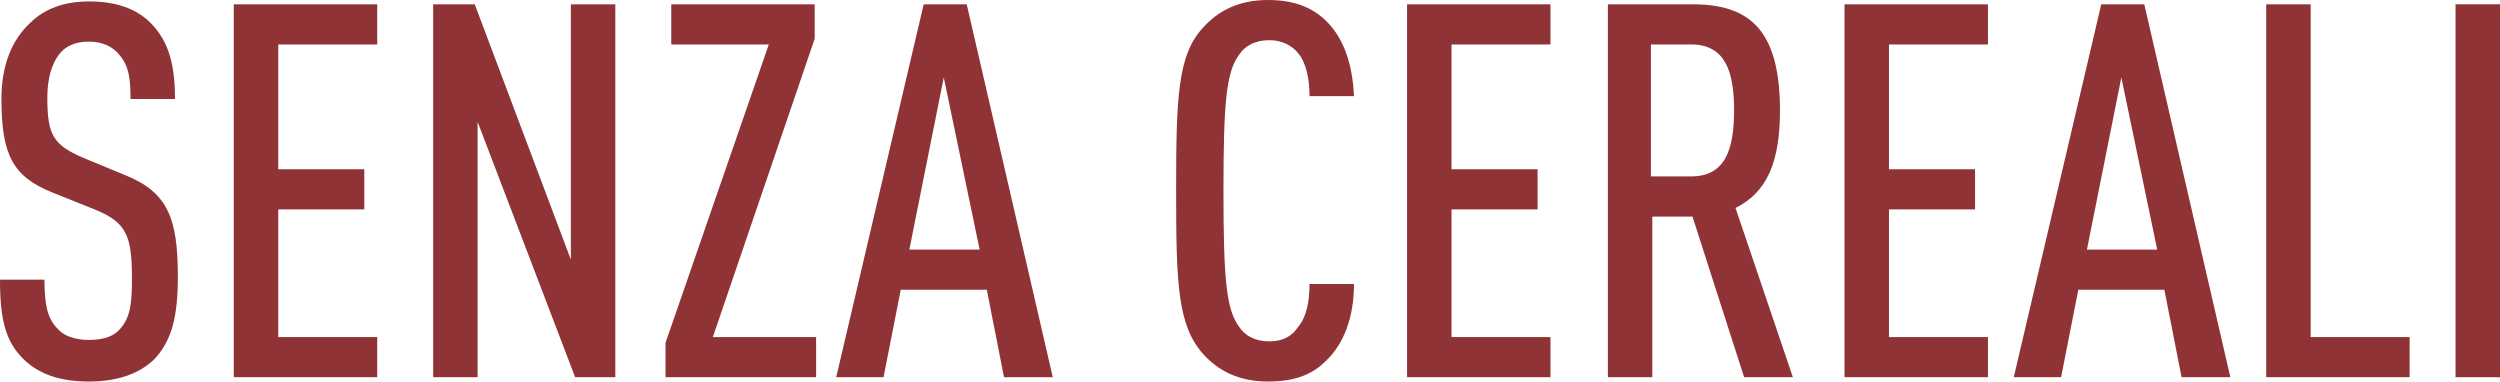
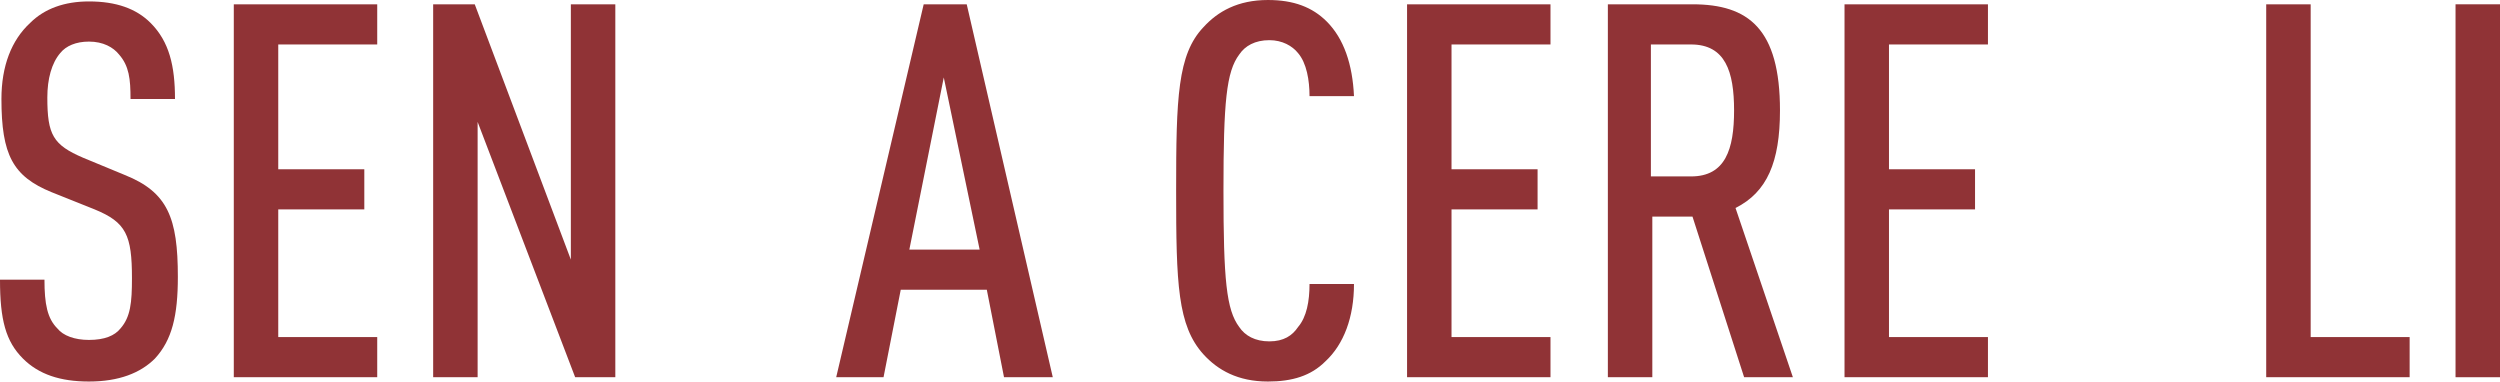
<svg xmlns="http://www.w3.org/2000/svg" version="1.1" id="Calque_1" x="0px" y="0px" viewBox="0 0 174.3 26.6" style="enable-background:new 0 0 174.3 26.6;" xml:space="preserve">
  <style type="text/css">
	.st0{fill:#903336;}
</style>
  <g>
    <path class="st0" d="M10.8,25c-1,1-2.5,1.6-4.6,1.6c-2,0-3.5-0.5-4.6-1.6C0.4,23.8,0,22.3,0,19.5h3.1c0,1.7,0.2,2.7,0.9,3.4   c0.4,0.5,1.2,0.8,2.2,0.8c1.1,0,1.8-0.3,2.2-0.8c0.7-0.8,0.8-1.8,0.8-3.5c0-3-0.4-3.9-2.6-4.8l-3-1.2c-2.7-1.1-3.5-2.6-3.5-6.5   c0-2.3,0.7-4.1,2-5.3c1-1,2.4-1.5,4.1-1.5c1.9,0,3.3,0.5,4.3,1.5c1.3,1.3,1.7,3,1.7,5.3H9.1c0-1.4-0.1-2.3-0.8-3.1   C7.9,3.3,7.2,2.9,6.2,2.9c-0.9,0-1.6,0.3-2,0.8C3.6,4.4,3.3,5.5,3.3,6.8c0,2.6,0.4,3.3,2.5,4.2l2.9,1.2c3,1.2,3.7,3,3.7,7.1   C12.4,22,12,23.7,10.8,25z" />
    <path class="st0" d="M16.3,26.3v-26h10v2.8h-6.9v8.7h6v2.8h-6v8.9h6.9v2.8H16.3z" />
    <path class="st0" d="M40.1,26.3L33.3,8.5v17.8h-3.1v-26h2.9l6.7,17.8V0.3h3.1v26H40.1z" />
-     <path class="st0" d="M46.4,26.3v-2.4l7.2-20.8h-6.8V0.3h10v2.4l-7.1,20.8h7.2v2.8H46.4z" />
    <path class="st0" d="M70,26.3l-1.2-6.1h-6l-1.2,6.1h-3.3l6.1-26h3l6,26H70z M65.8,5.4l-2.4,12h4.9L65.8,5.4z" />
    <path class="st0" d="M92.4,25.2c-1,1-2.3,1.4-4,1.4c-2.1,0-3.5-0.8-4.5-1.9c-1.8-2-1.9-4.9-1.9-11.4s0.1-9.5,1.9-11.4   c1-1.1,2.4-1.9,4.5-1.9c1.8,0,3.1,0.5,4.1,1.5c1.2,1.2,1.8,3,1.9,5.2h-3.1c0-1.1-0.2-2.3-0.8-3c-0.4-0.5-1.1-0.9-2-0.9   c-1,0-1.7,0.4-2.1,1c-0.9,1.2-1.1,3.3-1.1,9.5s0.2,8.3,1.1,9.5c0.4,0.6,1.1,1,2.1,1s1.6-0.4,2-1c0.6-0.7,0.8-1.8,0.8-3h3.1   C94.4,22.1,93.7,24,92.4,25.2z" />
    <path class="st0" d="M98.1,26.3v-26h10v2.8h-6.9v8.7h6v2.8h-6v8.9h6.9v2.8H98.1z" />
    <path class="st0" d="M121.6,26.3L118,15.1h-2.8v11.2h-3.1v-26h5.9c3.9,0,6.1,1.7,6.1,7.4c0,3.6-0.9,5.7-3.1,6.8l4,11.8H121.6z    M117.9,3.1h-2.8v9.2h2.8c2.4,0,3-1.9,3-4.6S120.3,3.1,117.9,3.1z" />
    <path class="st0" d="M128.6,26.3v-26h10v2.8h-6.9v8.7h6v2.8h-6v8.9h6.9v2.8H128.6z" />
-     <path class="st0" d="M152.1,26.3l-1.2-6.1h-6l-1.2,6.1h-3.3l6.1-26h3l6,26H152.1z M147.9,5.4l-2.4,12h4.9L147.9,5.4z" />
-     <path class="st0" d="M158,26.3v-26h3.1v23.2h6.9v2.8H158z" />
+     <path class="st0" d="M158,26.3v-26h3.1v23.2h6.9v2.8z" />
    <path class="st0" d="M171.2,26.3v-26h3.1v26H171.2z" />
  </g>
</svg>